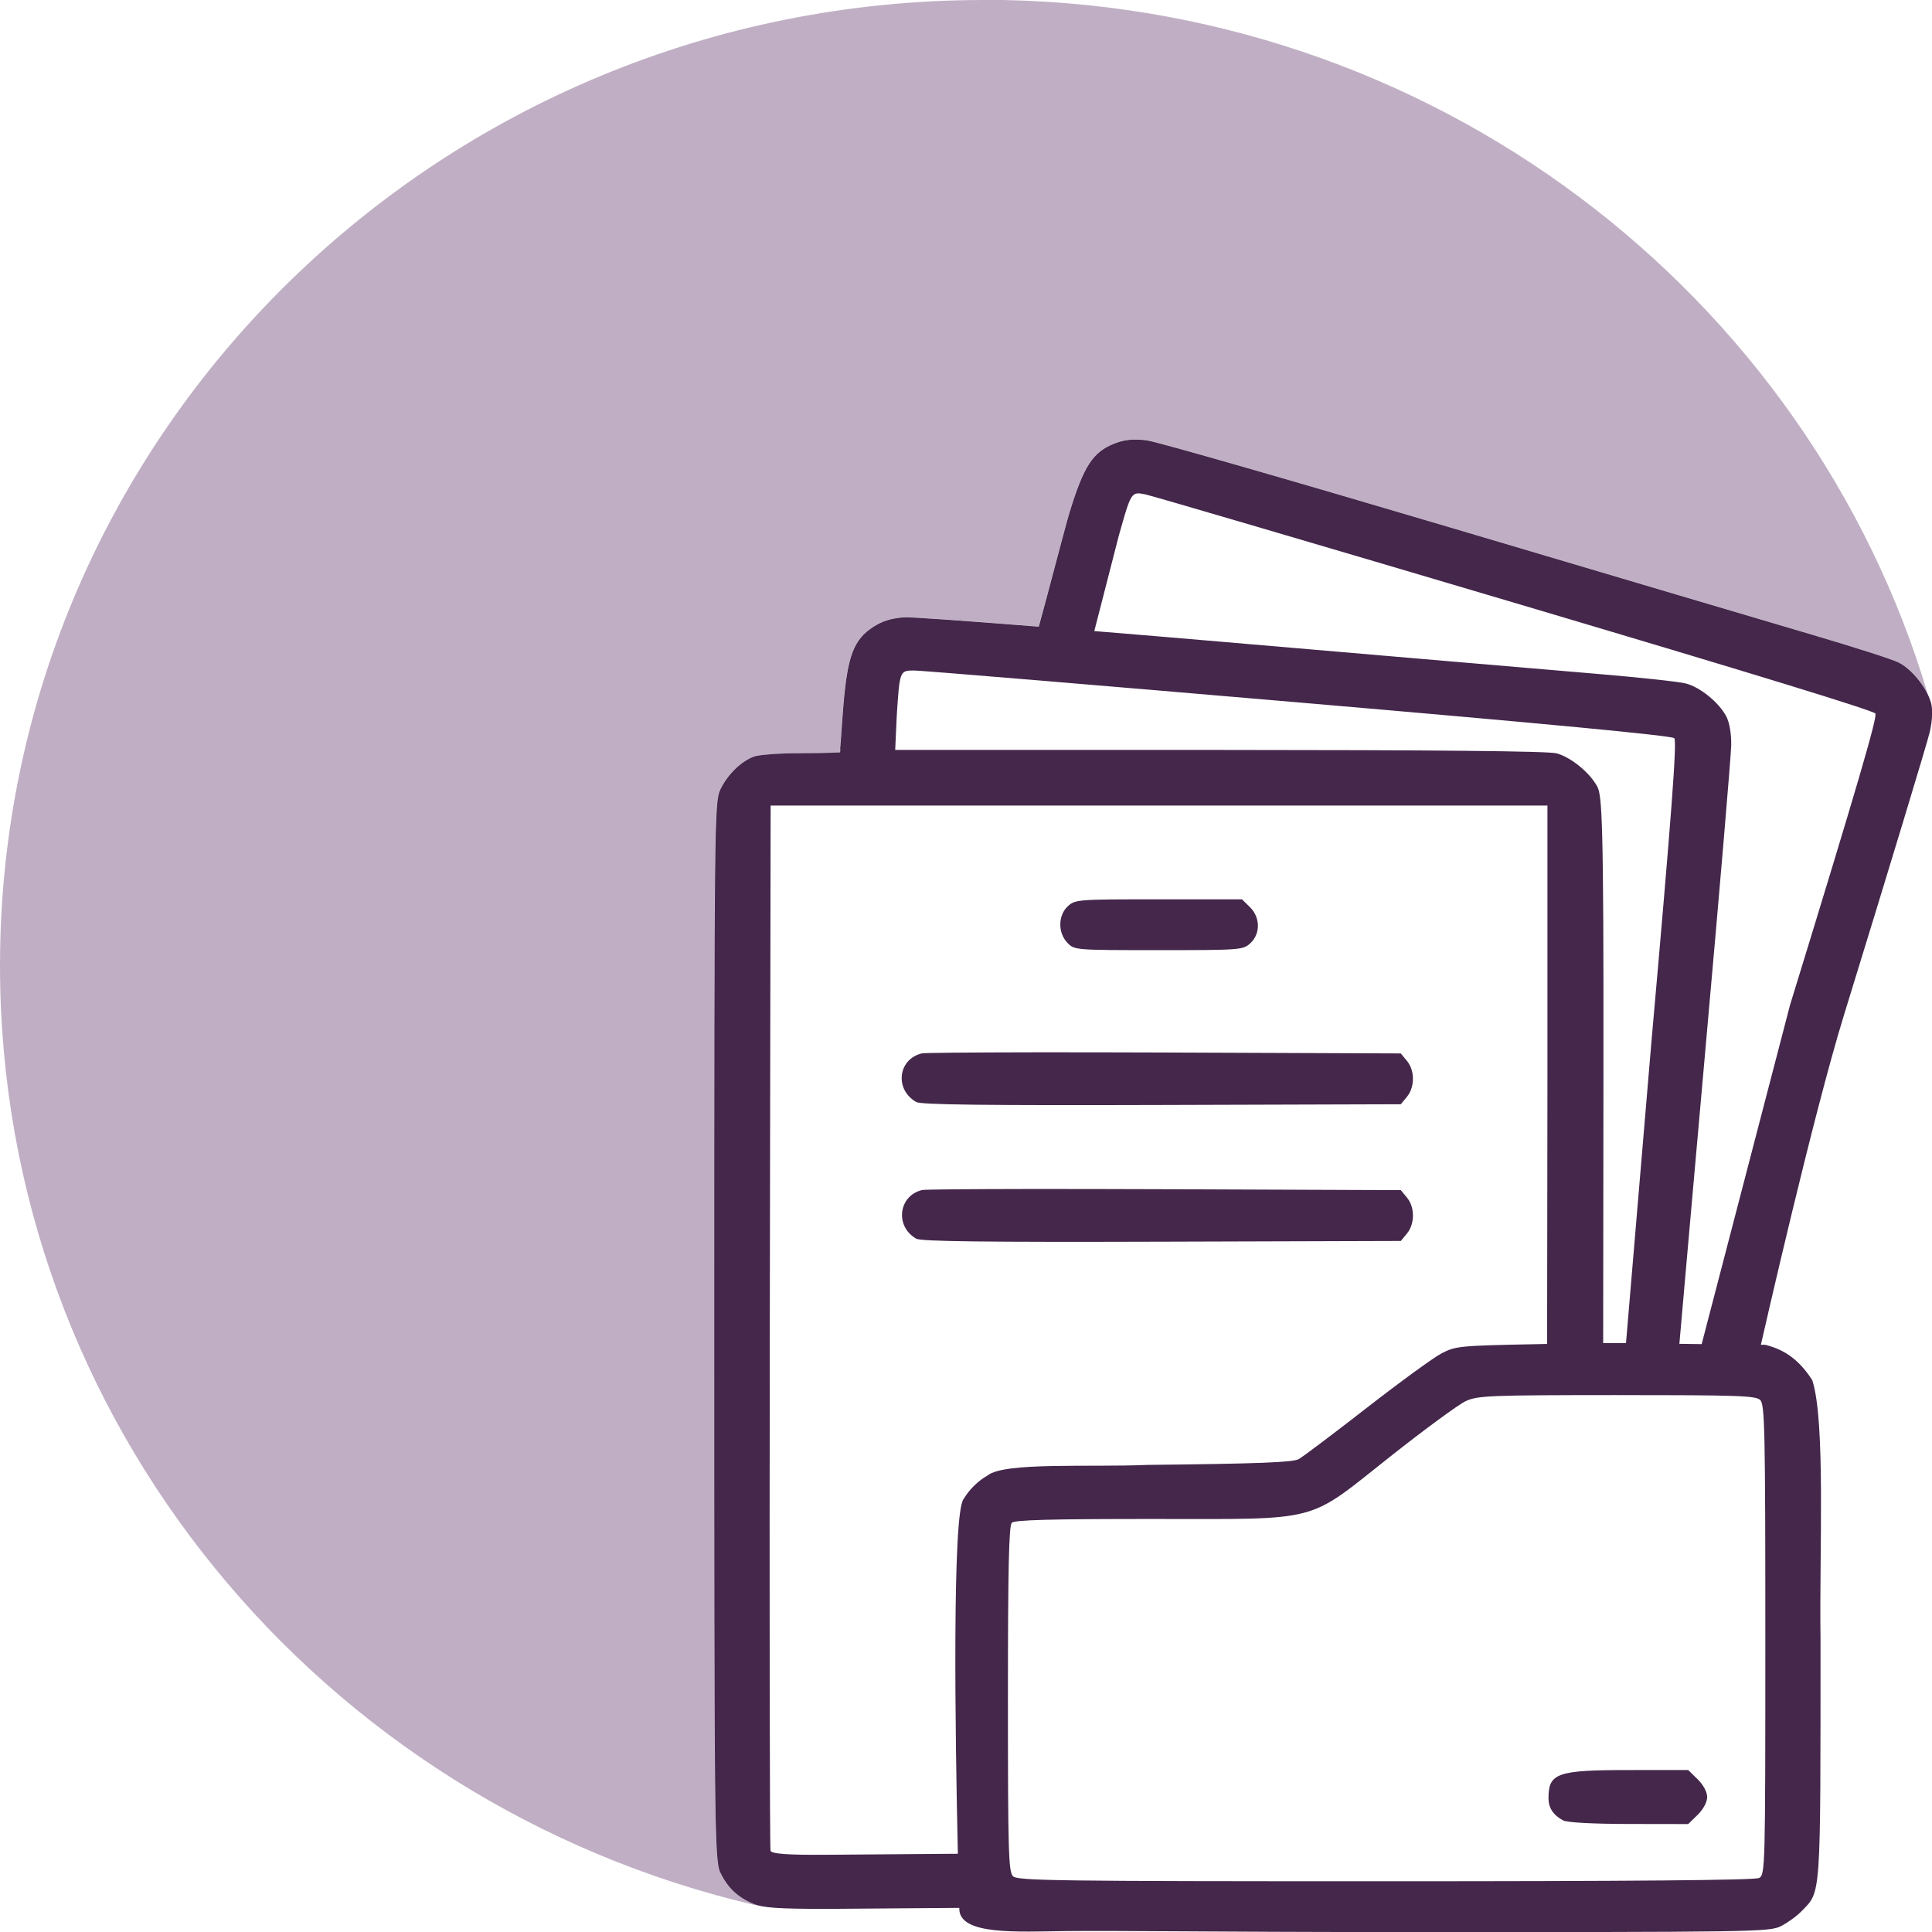
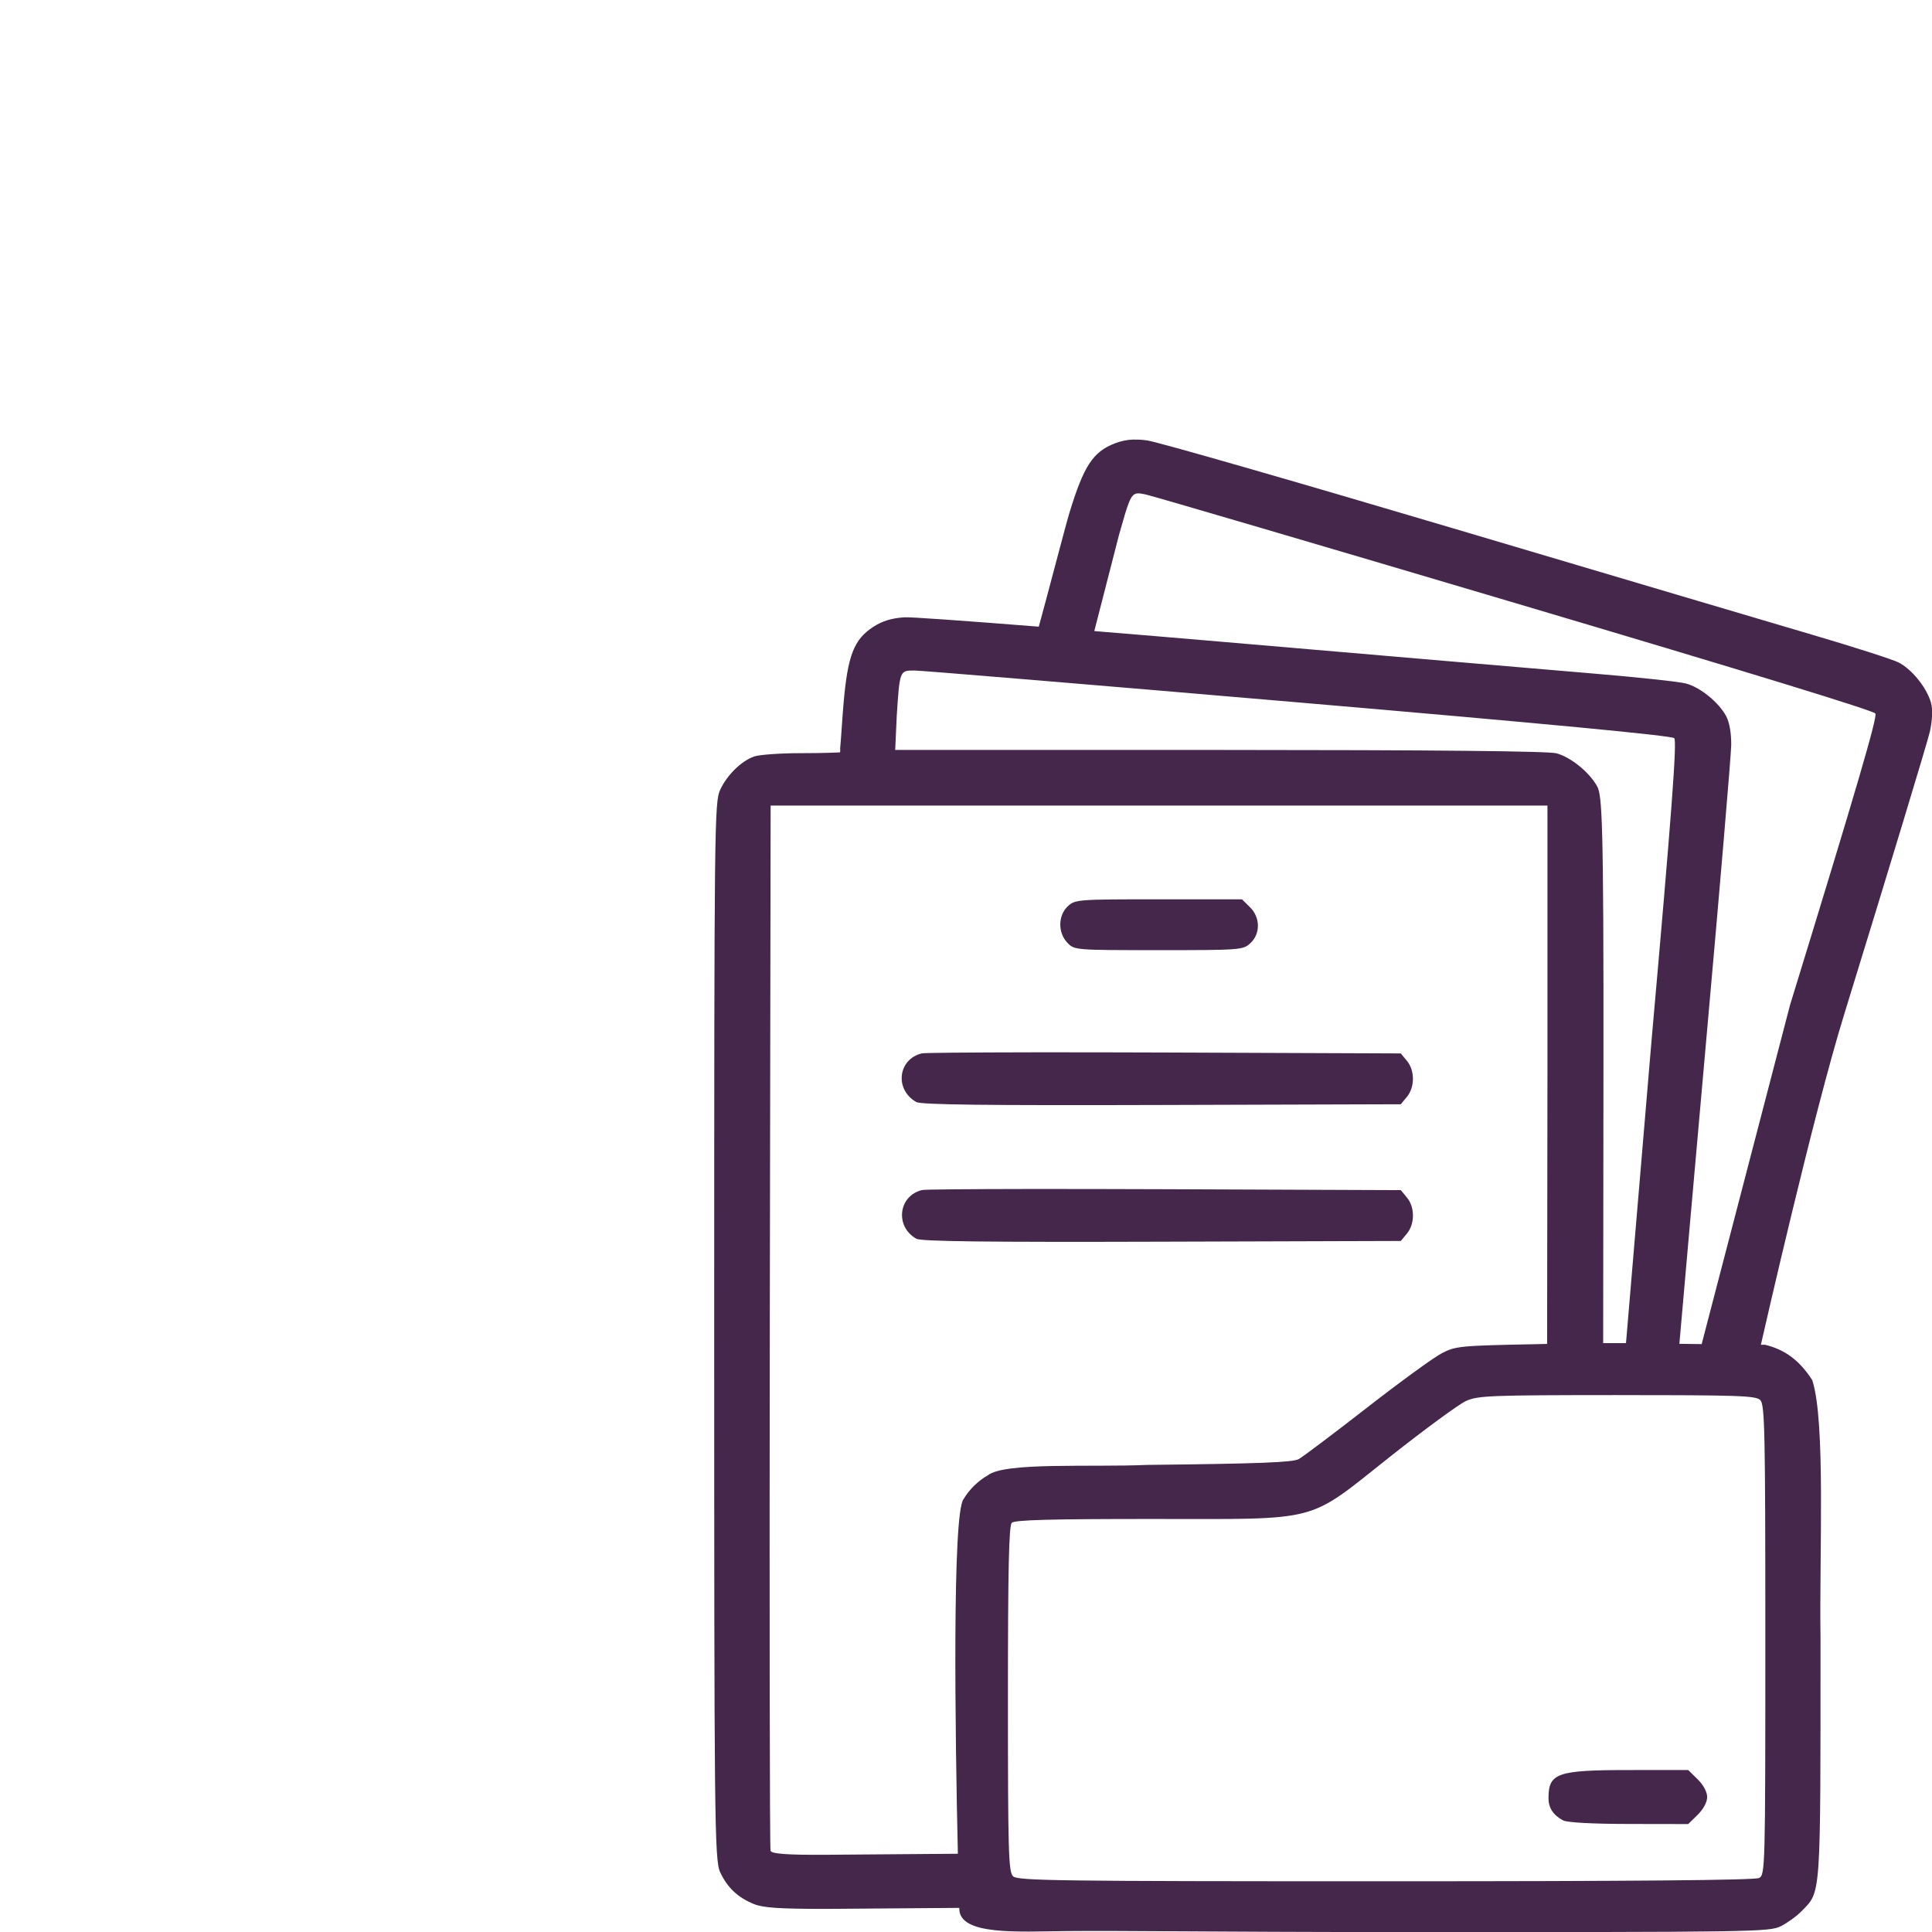
<svg xmlns="http://www.w3.org/2000/svg" width="151" height="151" viewBox="0 0 39.952 39.952" version="1.1" id="svg5">
  <defs id="defs2" />
  <g id="layer1" style="opacity:1" transform="translate(-49.679,-11.456)" />
  <g id="layer2" style="opacity:1" transform="translate(-49.679,-11.456)">
-     <path id="path20483" style="fill:#c0afc4;fill-opacity:1;stroke-width:0.201" d="m 70.019,11.456 c -11.233,0 -20.34,8.94 -20.34,19.969 0,9.423 6.648,17.321 15.59,19.421 0.026,0.006 0.062,0.008 0.093,0.013 -0.006,-0.002 -0.014,-0.003 -0.019,-0.004 -0.029,-0.008 -0.056,-0.017 -0.08,-0.027 -0.041,-0.017 -0.081,-0.035 -0.119,-0.054 -0.038,-0.019 -0.074,-0.039 -0.108,-0.061 -0.034,-0.021 -0.067,-0.044 -0.099,-0.068 -0.031,-0.024 -0.061,-0.049 -0.089,-0.076 -0.028,-0.027 -0.055,-0.055 -0.08,-0.084 -0.025,-0.03 -0.05,-0.06 -0.073,-0.093 -0.023,-0.033 -0.045,-0.067 -0.066,-0.104 -0.021,-0.036 -0.041,-0.074 -0.059,-0.114 -0.007,-0.016 -0.014,-0.034 -0.021,-0.056 -0.007,-0.022 -0.013,-0.049 -0.018,-0.082 -0.006,-0.033 -0.011,-0.073 -0.016,-0.122 -0.005,-0.049 -0.01,-0.106 -0.014,-0.175 -0.008,-0.137 -0.016,-0.317 -0.022,-0.559 -0.006,-0.242 -0.011,-0.544 -0.015,-0.926 -0.004,-0.381 -0.007,-0.841 -0.01,-1.396 -0.002,-0.556 -0.004,-1.208 -0.005,-1.973 -0.002,-1.53 -0.003,-3.514 -0.003,-6.091 0,-2.58 3.1e-4,-4.542 0.003,-6.038 0.001,-0.748 0.002,-1.379 0.005,-1.913 0.002,-0.534 0.005,-0.97 0.009,-1.327 0.004,-0.358 0.009,-0.636 0.015,-0.856 0.003,-0.11 0.006,-0.204 0.01,-0.286 0.004,-0.082 0.008,-0.152 0.012,-0.211 0.004,-0.059 0.009,-0.109 0.014,-0.15 0.005,-0.041 0.011,-0.075 0.016,-0.103 0.006,-0.028 0.012,-0.051 0.018,-0.071 0.007,-0.02 0.013,-0.036 0.021,-0.052 0.018,-0.038 0.038,-0.076 0.06,-0.113 0.022,-0.037 0.046,-0.074 0.072,-0.109 0.026,-0.035 0.053,-0.07 0.081,-0.103 0.028,-0.033 0.058,-0.065 0.089,-0.095 0.031,-0.03 0.063,-0.059 0.095,-0.086 0.032,-0.027 0.065,-0.051 0.098,-0.074 0.033,-0.023 0.067,-0.043 0.101,-0.061 0.034,-0.018 0.068,-0.033 0.101,-0.045 0.013,-0.005 0.031,-0.009 0.053,-0.014 0.022,-0.005 0.05,-0.009 0.08,-0.013 0.061,-0.008 0.138,-0.016 0.225,-0.022 0.087,-0.006 0.184,-0.011 0.285,-0.015 0.101,-0.004 0.207,-0.006 0.313,-0.006 0.139,0 0.26,-9.97e-4 0.363,-0.003 0.103,-0.002 0.189,-0.004 0.258,-0.006 0.137,-0.004 0.205,-0.009 0.205,-0.009 0,0 0.003,-0.037 0.005,-0.064 h -0.005 c 0.01,-0.099 0.022,-0.262 0.034,-0.436 0.012,-0.174 0.024,-0.358 0.037,-0.501 0.011,-0.126 0.023,-0.241 0.035,-0.347 0.013,-0.106 0.026,-0.202 0.041,-0.29 0.015,-0.088 0.032,-0.168 0.051,-0.241 0.009,-0.036 0.019,-0.071 0.029,-0.104 0.01,-0.033 0.021,-0.064 0.033,-0.094 0.012,-0.03 0.024,-0.059 0.037,-0.086 0.013,-0.027 0.027,-0.053 0.041,-0.078 0.014,-0.025 0.029,-0.048 0.045,-0.071 0.016,-0.023 0.032,-0.045 0.05,-0.065 0.018,-0.021 0.036,-0.041 0.055,-0.06 0.019,-0.019 0.04,-0.038 0.061,-0.056 0.021,-0.018 0.043,-0.036 0.066,-0.053 0.023,-0.017 0.047,-0.034 0.072,-0.05 0.023,-0.015 0.047,-0.029 0.07,-0.043 0.024,-0.013 0.048,-0.026 0.072,-0.037 0.024,-0.011 0.048,-0.022 0.073,-0.031 0.025,-0.01 0.051,-0.019 0.077,-0.027 0.026,-0.008 0.053,-0.015 0.081,-0.021 0.028,-0.006 0.055,-0.012 0.085,-0.017 0.058,-0.01 0.12,-0.017 0.187,-0.022 0.03,-0.002 0.123,0.002 0.269,0.01 0.146,0.008 0.345,0.021 0.589,0.038 0.487,0.034 1.151,0.085 1.92,0.146 0.069,-0.248 0.208,-0.772 0.339,-1.266 0.066,-0.247 0.129,-0.487 0.182,-0.68 0.052,-0.194 0.093,-0.342 0.112,-0.405 0.037,-0.121 0.072,-0.231 0.107,-0.332 0.034,-0.101 0.068,-0.192 0.101,-0.276 0.033,-0.083 0.066,-0.158 0.1,-0.226 0.017,-0.034 0.034,-0.066 0.051,-0.096 0.017,-0.03 0.034,-0.059 0.052,-0.086 0.018,-0.027 0.036,-0.052 0.054,-0.076 0.018,-0.024 0.037,-0.047 0.056,-0.069 0.019,-0.021 0.039,-0.041 0.059,-0.06 0.02,-0.019 0.041,-0.037 0.062,-0.054 0.021,-0.017 0.043,-0.033 0.066,-0.048 0.023,-0.015 0.046,-0.029 0.071,-0.042 0.025,-0.013 0.05,-0.026 0.076,-0.038 0.026,-0.012 0.053,-0.024 0.081,-0.035 0.033,-0.013 0.065,-0.024 0.097,-0.033 0.032,-0.01 0.065,-0.018 0.098,-0.024 0.033,-0.007 0.066,-0.012 0.1,-0.016 0.034,-0.004 0.068,-0.006 0.103,-0.007 0.042,-0.001 0.086,1.98e-4 0.132,0.003 0.045,0.003 0.093,0.008 0.142,0.014 0.026,0.004 0.093,0.019 0.196,0.046 0.104,0.027 0.244,0.065 0.417,0.112 0.345,0.095 0.821,0.23 1.391,0.394 0.57,0.164 1.236,0.357 1.962,0.57 0.726,0.213 1.513,0.445 2.327,0.686 3.254,0.966 6.612,1.961 7.462,2.211 0.212,0.062 0.422,0.126 0.618,0.186 0.196,0.06 0.38,0.117 0.541,0.169 0.161,0.052 0.3,0.098 0.406,0.134 0.053,0.018 0.098,0.035 0.134,0.048 0.036,0.014 0.062,0.024 0.078,0.032 0.034,0.017 0.069,0.038 0.104,0.062 0.035,0.024 0.07,0.051 0.104,0.081 0.035,0.03 0.069,0.063 0.102,0.097 0.033,0.035 0.066,0.071 0.097,0.109 0.031,0.038 0.06,0.077 0.087,0.117 0.028,0.04 0.053,0.081 0.076,0.122 0.019,0.034 0.036,0.067 0.051,0.101 -2.46,-8.311 -10.273,-14.386 -19.533,-14.386 z" />
    <path id="path34282-7" style="fill:#44274b;fill-opacity:1;stroke-width:0.066" d="m 73.127,20.545 c -0.141,0.004 -0.268,0.03 -0.398,0.081 -0.45,0.175 -0.641,0.47 -0.936,1.437 -0.078,0.255 -0.494,1.856 -0.633,2.352 -1.539,-0.122 -2.655,-0.202 -2.777,-0.194 -0.266,0.018 -0.458,0.076 -0.644,0.197 -0.403,0.262 -0.53,0.588 -0.617,1.594 -0.025,0.286 -0.051,0.738 -0.071,0.937 h 0.005 c -0.002,0.028 -0.005,0.065 -0.005,0.065 0,0 -0.271,0.017 -0.826,0.017 -0.422,0 -0.853,0.032 -0.956,0.07 -0.268,0.099 -0.553,0.38 -0.697,0.686 -0.119,0.252 -0.124,0.688 -0.124,11.007 0,10.307 0.005,11.128 0.124,11.38 0.15,0.318 0.362,0.518 0.692,0.654 0.194,0.08 0.523,0.102 1.52,0.102 l 2.732,-0.021 c 1.7e-4,0.005 2.5e-4,0.015 4.8e-4,0.021 0.003,0.552 1.212,0.469 2.208,0.459 1.129,-0.012 3.119,0.019 6.651,0.02 7.63,0.003 7.893,-0.002 8.133,-0.123 0.137,-0.069 0.329,-0.209 0.429,-0.312 0.402,-0.416 0.388,-0.212 0.388,-5.659 -0.026,-1.74 0.109,-4.452 -0.17,-5.318 -0.264,-0.409 -0.557,-0.628 -0.974,-0.732 -0.031,-1.39e-4 -0.058,-7.18e-4 -0.089,-9.07e-4 0.057,-0.249 1.079,-4.747 1.721,-6.827 0.926,-3.004 1.723,-5.634 1.772,-5.846 0.054,-0.239 0.063,-0.469 0.024,-0.607 -0.09,-0.312 -0.4,-0.695 -0.674,-0.831 -0.128,-0.064 -0.928,-0.32 -1.777,-0.57 -0.849,-0.25 -4.207,-1.245 -7.461,-2.211 -3.254,-0.966 -6.087,-1.78 -6.293,-1.808 -0.099,-0.014 -0.189,-0.02 -0.274,-0.017 z m 0.066,1.115 c 0.045,-0.006 0.1,0.005 0.173,0.02 0.133,0.027 3.57,1.037 7.638,2.244 4.901,1.454 7.417,2.226 7.456,2.287 0.045,0.071 -0.379,1.521 -1.765,6.029 l -1.827,7.011 c -0.163,-0.002 -0.306,-0.005 -0.461,-0.006 0.011,-0.129 0.352,-4.007 0.557,-6.3 0.28,-3.126 0.511,-5.862 0.515,-6.079 0.003,-0.245 -0.036,-0.471 -0.103,-0.598 -0.153,-0.287 -0.537,-0.6 -0.834,-0.678 -0.139,-0.037 -0.975,-0.127 -1.859,-0.201 -0.884,-0.074 -4.378,-0.373 -7.765,-0.664 -0.925,-0.08 -1.798,-0.152 -2.61,-0.219 l 0.509,-1.981 c 0.191,-0.677 0.239,-0.847 0.375,-0.865 z m -4.611,3.661 c 0.136,-9.6e-5 3.711,0.297 7.944,0.66 5.101,0.438 7.724,0.687 7.775,0.74 0.059,0.06 -0.054,1.564 -0.47,6.256 l -0.528,6.254 c -0.158,-8.97e-4 -0.316,-8.97e-4 -0.472,-8.97e-4 l 0.006,-5.674 c 0.005,-5.161 -0.028,-5.656 -0.132,-5.843 -0.162,-0.29 -0.543,-0.599 -0.838,-0.679 -0.169,-0.046 -2.49,-0.069 -6.971,-0.07 l -6.705,-4.77e-4 0.032,-0.706 c 0.061,-0.935 0.061,-0.936 0.359,-0.936 z m -2.967,2.793 h 8.032 8.032 v 5.553 l -0.007,5.58 c -0.069,0.002 -0.136,0.003 -0.206,0.005 -1.6,0.031 -1.686,0.039 -1.974,0.189 -0.166,0.086 -0.864,0.594 -1.551,1.129 -0.687,0.535 -1.32,1.011 -1.405,1.059 -0.121,0.068 -0.831,0.095 -3.135,0.12 -1.167,0.051 -2.942,-0.062 -3.295,0.215 -0.205,0.118 -0.381,0.291 -0.502,0.493 -0.234,0.302 -0.175,4.836 -0.117,7.333 l -2.704,0.021 c -0.849,0.006 -1.146,-0.021 -1.17,-0.082 -0.017,-0.045 -0.024,-5.216 -0.015,-11.035 z m 8.023,1.939 c -1.676,0 -1.726,0.004 -1.877,0.143 -0.204,0.188 -0.209,0.548 -0.009,0.756 0.145,0.151 0.153,0.152 1.887,0.152 1.695,0 1.745,-0.004 1.896,-0.143 0.212,-0.196 0.208,-0.534 -0.009,-0.747 l -0.164,-0.161 z m -2.615,3.164 c -1.325,0.002 -2.228,0.01 -2.281,0.022 -0.496,0.119 -0.568,0.749 -0.115,1.006 0.099,0.056 1.43,0.072 5.077,0.061 l 4.942,-0.015 0.128,-0.155 c 0.164,-0.199 0.164,-0.543 0,-0.741 l -0.128,-0.155 -4.876,-0.019 c -1.006,-0.004 -1.952,-0.005 -2.747,-0.004 z m 5e-4,2.826 c -1.324,0.002 -2.226,0.009 -2.277,0.022 -0.49,0.118 -0.566,0.753 -0.119,1.007 0.099,0.056 1.43,0.072 5.077,0.061 l 4.942,-0.015 0.128,-0.155 c 0.164,-0.199 0.164,-0.543 0,-0.741 l -0.128,-0.155 -4.876,-0.019 c -1.006,-0.004 -1.952,-0.005 -2.747,-0.005 z m 12.094,4.263 c 2.509,-9.08e-4 2.87,0.011 2.962,0.102 0.094,0.092 0.105,0.633 0.105,4.959 0,4.729 -0.003,4.857 -0.129,4.924 h -4.8e-4 c -0.091,0.046 -2.622,0.068 -7.726,0.068 -6.817,0 -7.608,-0.011 -7.702,-0.104 -0.093,-0.091 -0.105,-0.515 -0.105,-3.667 0,-2.684 0.02,-3.583 0.08,-3.642 0.06,-0.059 0.79,-0.079 2.871,-0.079 3.574,0 3.201,0.097 4.954,-1.29 0.714,-0.565 1.419,-1.082 1.566,-1.149 0.247,-0.112 0.489,-0.122 3.124,-0.123 z m 0.258,7.753 c -1.501,0 -1.675,0.061 -1.675,0.584 0,0.199 0.099,0.348 0.301,0.457 0.083,0.044 0.603,0.073 1.361,0.074 l 1.227,0.002 0.196,-0.192 c 0.118,-0.116 0.196,-0.262 0.196,-0.367 0,-0.105 -0.078,-0.25 -0.196,-0.366 l -0.196,-0.192 z" />
    <g id="path10318-1" transform="translate(-6.653)" />
  </g>
  <g id="layer3" style="opacity:0.626" transform="translate(-49.679,-11.456)" />
  <style type="text/css" id="style1038">
	.st0{fill-rule:evenodd;clip-rule:evenodd;fill:#5AC0CC;}
	.st1{fill:#264F51;}
	.st2{fill:#FFFFFF;}
	.st3{fill:#2E373B;stroke:#FFFFFF;stroke-width:0.5;stroke-miterlimit:10;}
	.st4{fill:#2E373B;stroke:#FFFFFF;stroke-width:0.75;stroke-miterlimit:10;}
	.st5{fill:#2E373B;stroke:#FFFFFF;stroke-miterlimit:10;}
	.st6{fill:#2E373B;}
</style>
  <style type="text/css" id="style1501">
	.st0{fill-rule:evenodd;clip-rule:evenodd;fill:#5AC0CC;}
	.st1{fill:#264F51;}
	.st2{fill:#FFFFFF;}
	.st3{fill:#2E373B;stroke:#FFFFFF;stroke-width:0.5;stroke-miterlimit:10;}
	.st4{fill:#2E373B;stroke:#FFFFFF;stroke-width:0.75;stroke-miterlimit:10;}
	.st5{fill:#2E373B;stroke:#FFFFFF;stroke-miterlimit:10;}
	.st6{fill:#2E373B;}
</style>
  <style type="text/css" id="style11347">
	.st0{fill-rule:evenodd;clip-rule:evenodd;fill:#5AC0CC;}
	.st1{fill:#264F51;}
	.st2{fill:#FFFFFF;}
	.st3{fill:#2E373B;stroke:#FFFFFF;stroke-width:0.5;stroke-miterlimit:10;}
	.st4{fill:#2E373B;stroke:#FFFFFF;stroke-width:0.75;stroke-miterlimit:10;}
	.st5{fill:#2E373B;stroke:#FFFFFF;stroke-miterlimit:10;}
	.st6{fill:#2E373B;}
</style>
</svg>